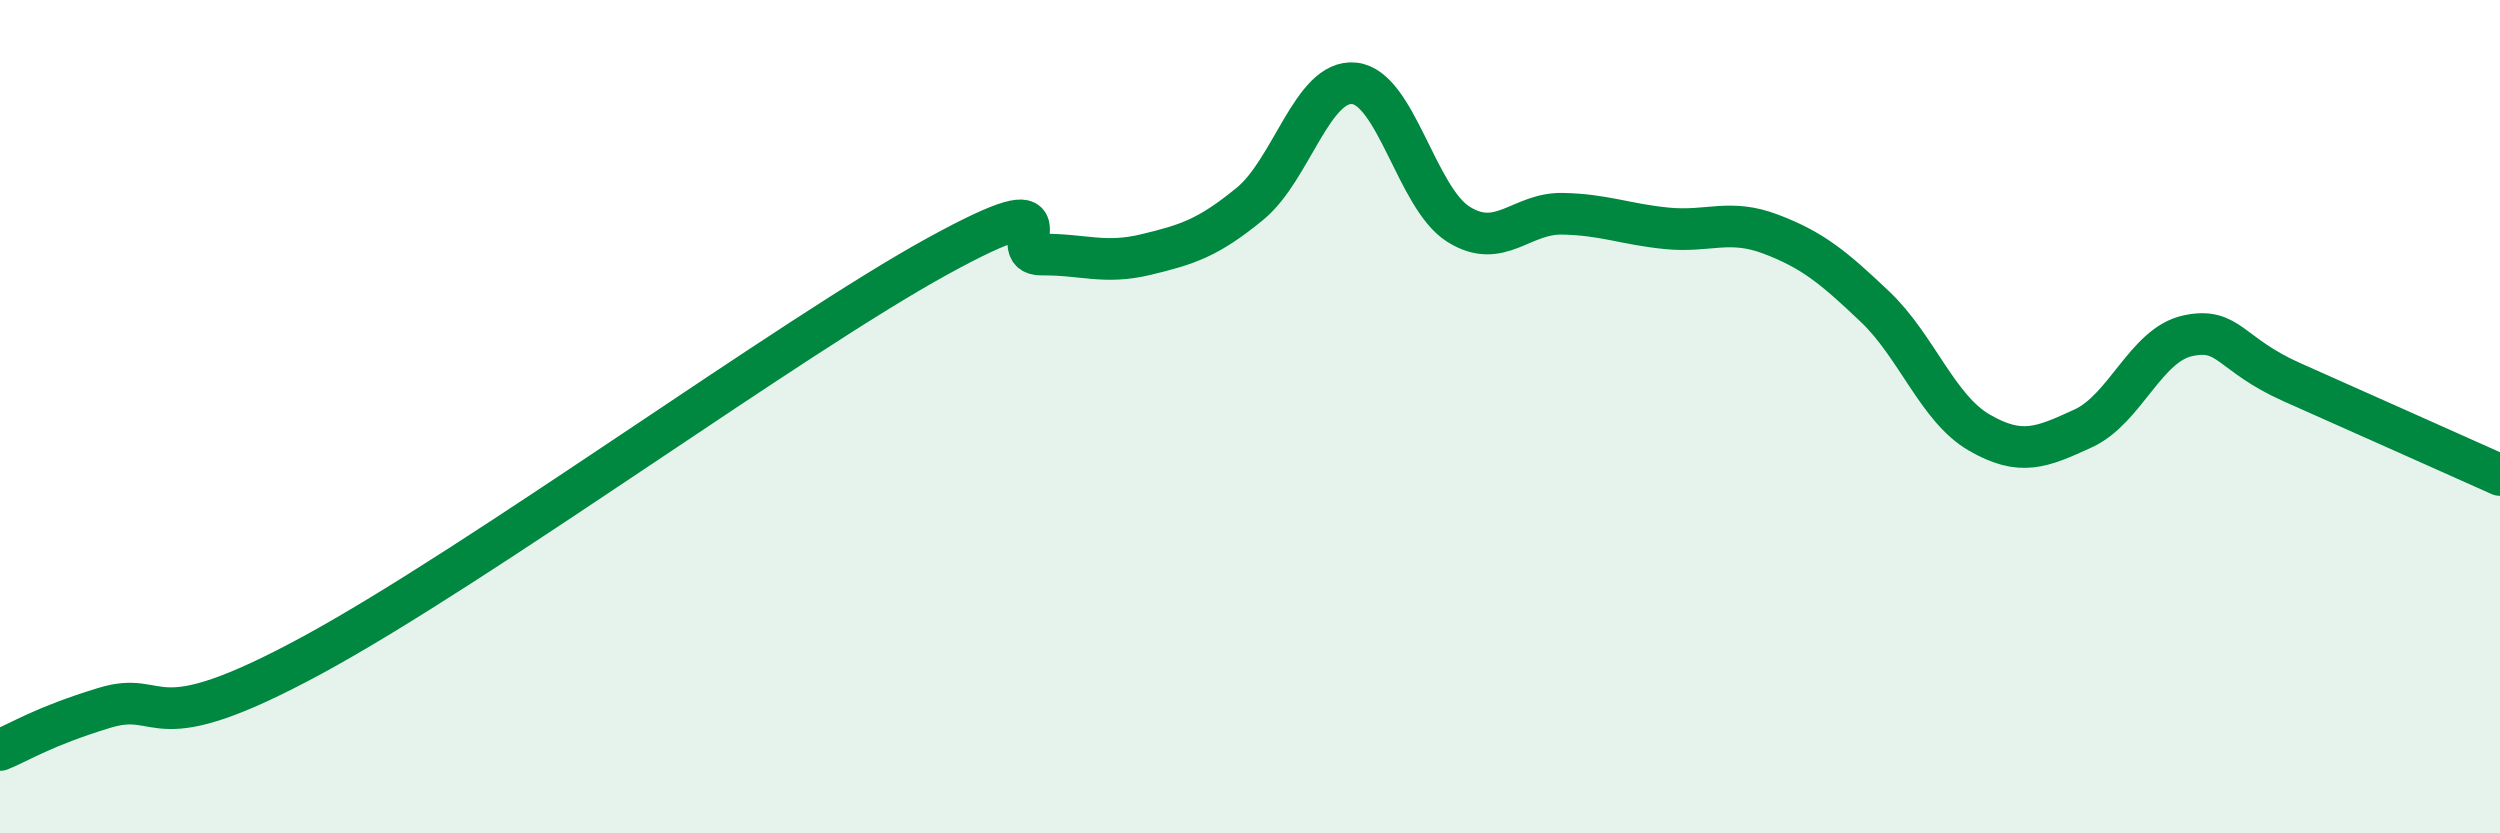
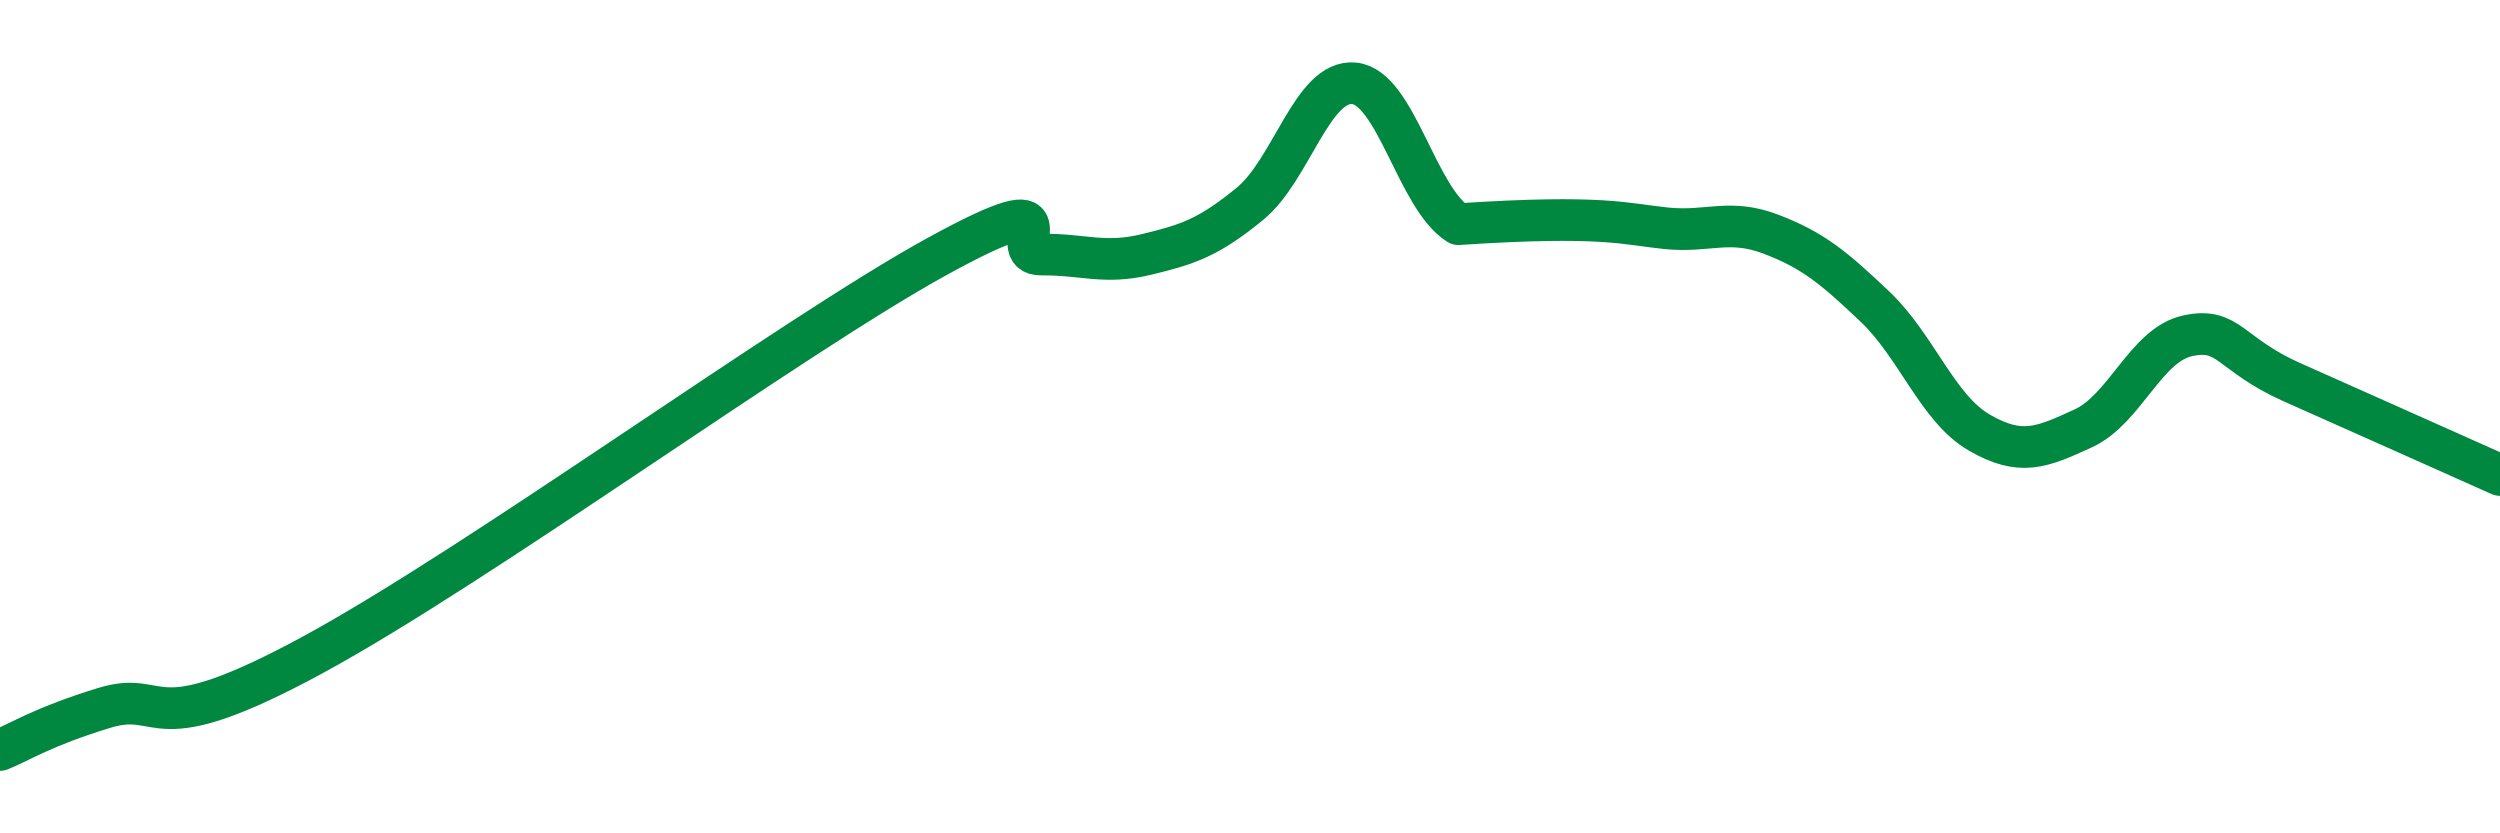
<svg xmlns="http://www.w3.org/2000/svg" width="60" height="20" viewBox="0 0 60 20">
-   <path d="M 0,18 C 0.5,17.8 1,17.45 2.5,16.99 C 4,16.53 3.5,17.89 7.5,15.72 C 11.5,13.55 19,8.07 22.5,6.15 C 26,4.23 24,6.12 25,6.11 C 26,6.1 26.5,6.35 27.5,6.11 C 28.5,5.87 29,5.71 30,4.89 C 31,4.07 31.5,1.9 32.5,2 C 33.5,2.1 34,4.75 35,5.38 C 36,6.01 36.5,5.11 37.5,5.13 C 38.5,5.15 39,5.38 40,5.48 C 41,5.58 41.5,5.24 42.5,5.62 C 43.5,6 44,6.41 45,7.36 C 46,8.31 46.5,9.8 47.5,10.38 C 48.5,10.96 49,10.74 50,10.28 C 51,9.82 51.5,8.28 52.5,8.06 C 53.5,7.84 53.5,8.5 55,9.17 C 56.5,9.84 59,10.95 60,11.4L60 20L0 20Z" fill="#008740" opacity="0.1" stroke-linecap="round" stroke-linejoin="round" />
-   <path d="M 0,18 C 0.5,17.8 1,17.45 2.5,16.99 C 4,16.53 3.5,17.89 7.5,15.72 C 11.5,13.55 19,8.07 22.5,6.15 C 26,4.23 24,6.12 25,6.11 C 26,6.1 26.5,6.35 27.5,6.11 C 28.5,5.87 29,5.71 30,4.89 C 31,4.07 31.5,1.9 32.5,2 C 33.5,2.1 34,4.75 35,5.38 C 36,6.01 36.5,5.11 37.5,5.13 C 38.5,5.15 39,5.38 40,5.48 C 41,5.58 41.5,5.24 42.5,5.62 C 43.5,6 44,6.41 45,7.36 C 46,8.31 46.5,9.8 47.5,10.38 C 48.5,10.96 49,10.74 50,10.28 C 51,9.82 51.5,8.28 52.5,8.06 C 53.5,7.84 53.5,8.5 55,9.17 C 56.5,9.84 59,10.95 60,11.4" stroke="#008740" stroke-width="1" fill="none" stroke-linecap="round" stroke-linejoin="round" />
+   <path d="M 0,18 C 0.5,17.8 1,17.45 2.5,16.99 C 4,16.53 3.5,17.89 7.5,15.72 C 11.5,13.55 19,8.07 22.5,6.15 C 26,4.23 24,6.12 25,6.11 C 26,6.1 26.5,6.35 27.5,6.11 C 28.5,5.87 29,5.71 30,4.89 C 31,4.07 31.5,1.9 32.5,2 C 33.5,2.1 34,4.75 35,5.38 C 38.5,5.15 39,5.38 40,5.48 C 41,5.58 41.5,5.24 42.5,5.62 C 43.5,6 44,6.41 45,7.36 C 46,8.31 46.5,9.8 47.5,10.38 C 48.5,10.96 49,10.74 50,10.28 C 51,9.82 51.5,8.28 52.5,8.06 C 53.5,7.84 53.5,8.5 55,9.17 C 56.5,9.84 59,10.95 60,11.4" stroke="#008740" stroke-width="1" fill="none" stroke-linecap="round" stroke-linejoin="round" />
</svg>